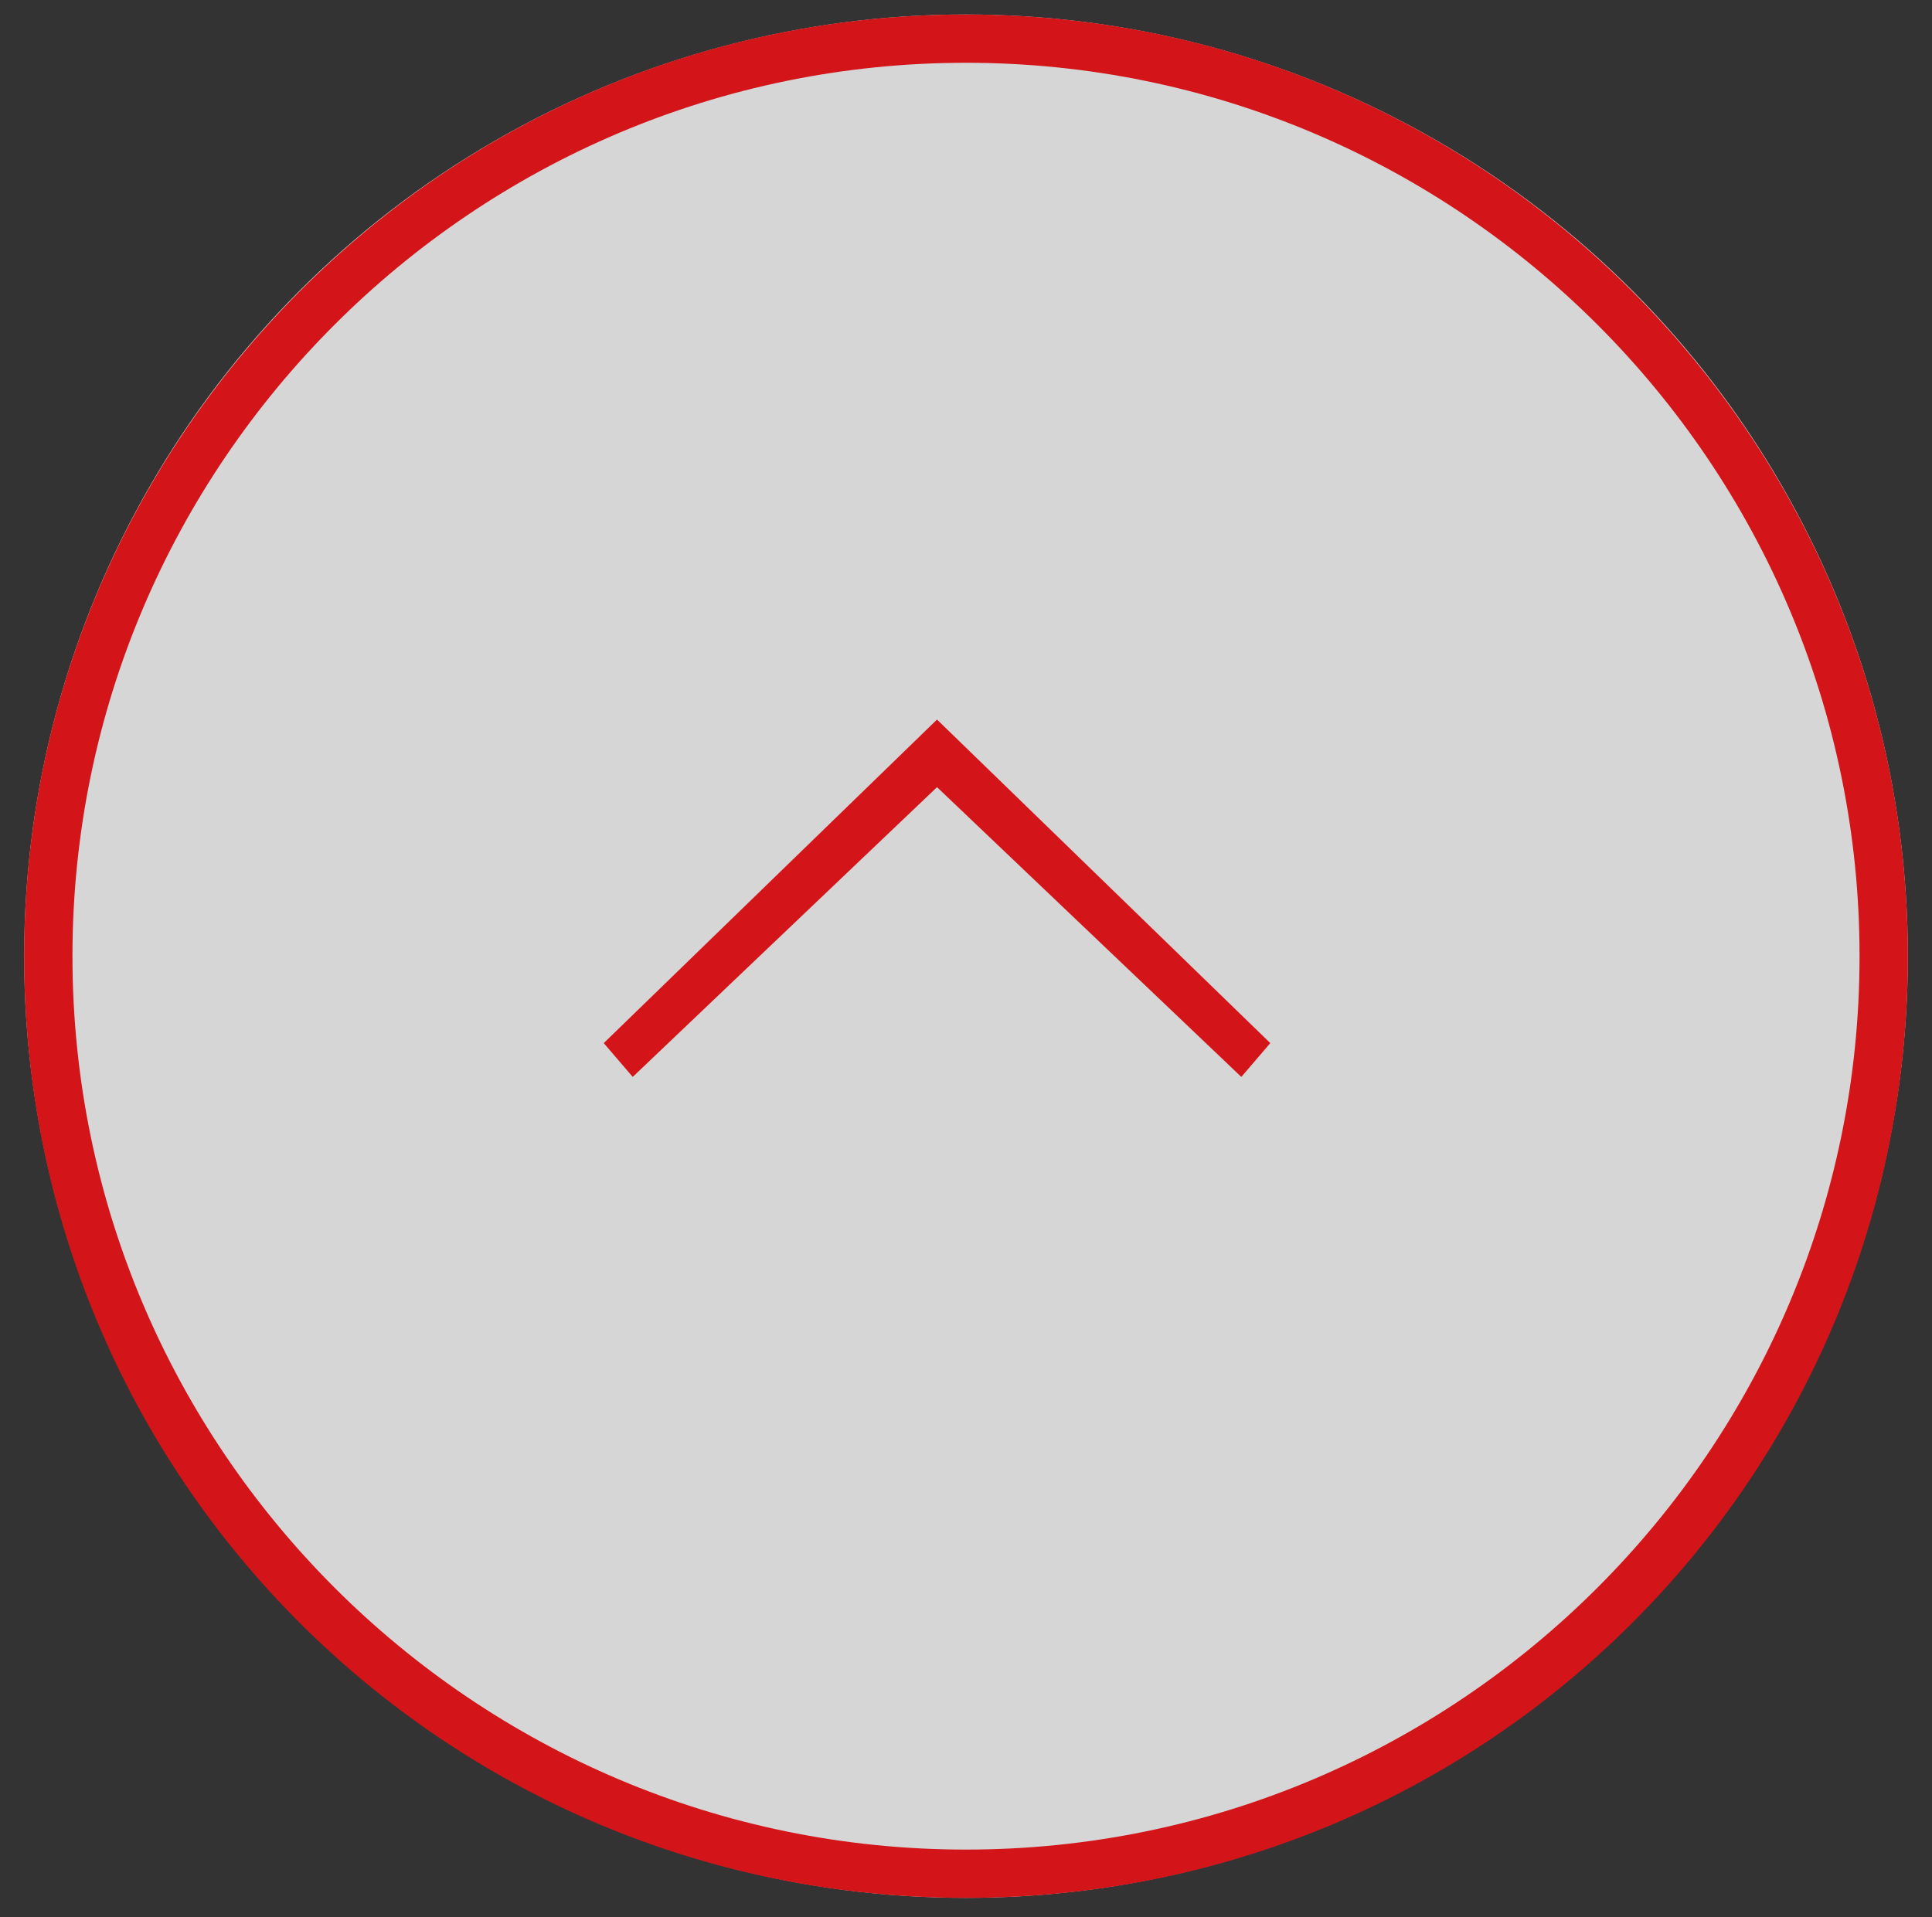
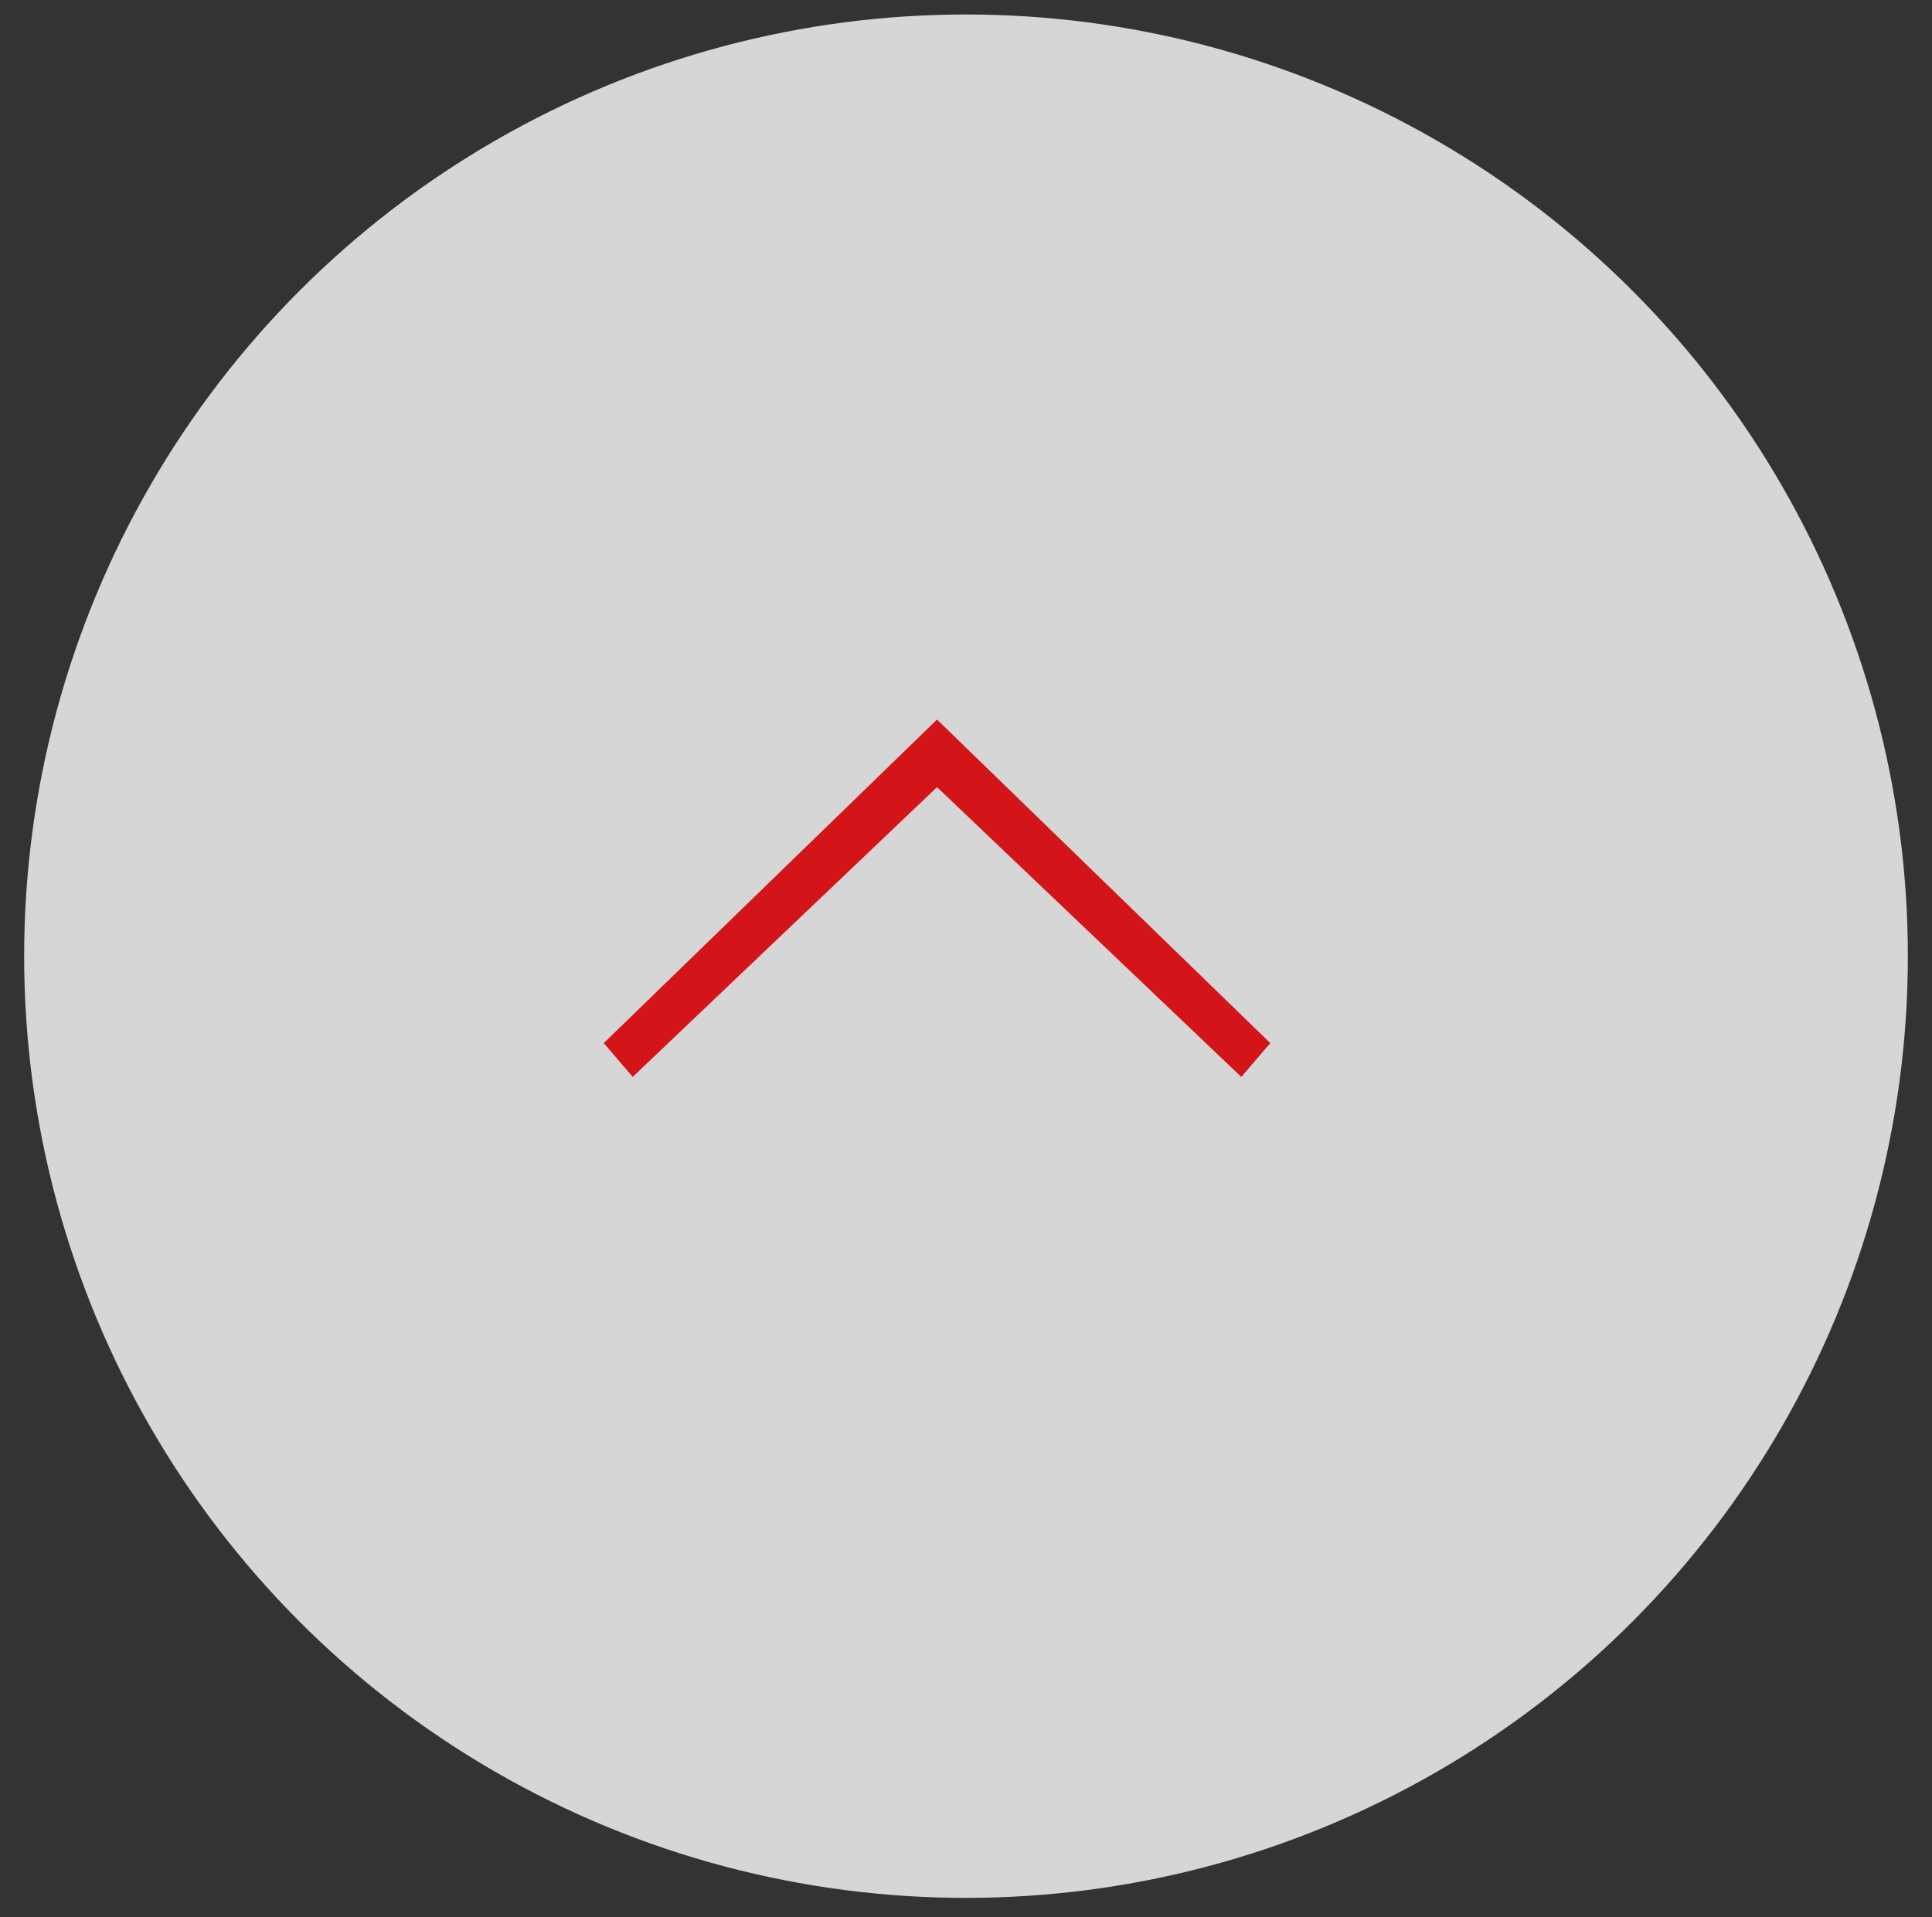
<svg xmlns="http://www.w3.org/2000/svg" version="1.1" id="レイヤー_1" x="0px" y="0px" viewBox="0 0 40 39.7" style="enable-background:new 0 0 40 39.7;" xml:space="preserve">
  <rect x="0" y="0" width="40" height="39.7" fill="#333333" stroke="none" />
  <style type="text/css">
	.st0{opacity:0.8;}
	.st1{fill:#FFFFFF;}
	.st2{fill:#D31418;}
</style>
  <g>
    <g class="st0">
      <circle class="st1" cx="20" cy="19.8" r="19.5" />
    </g>
-     <path class="st2" d="M20,1.3c10.2,0,18.5,8.3,18.5,18.5S30.2,38.3,20,38.3S1.5,30,1.5,19.8S9.8,1.3,20,1.3 M20,0.3   C9.2,0.3,0.5,9.1,0.5,19.8c0,10.8,8.7,19.5,19.5,19.5s19.5-8.7,19.5-19.5C39.5,9.1,30.8,0.3,20,0.3L20,0.3z" />
    <polygon class="st2" points="25.7,22.3 19.4,16.3 13.1,22.3 12.5,21.6 19.4,14.9 26.3,21.6  " />
  </g>
</svg>